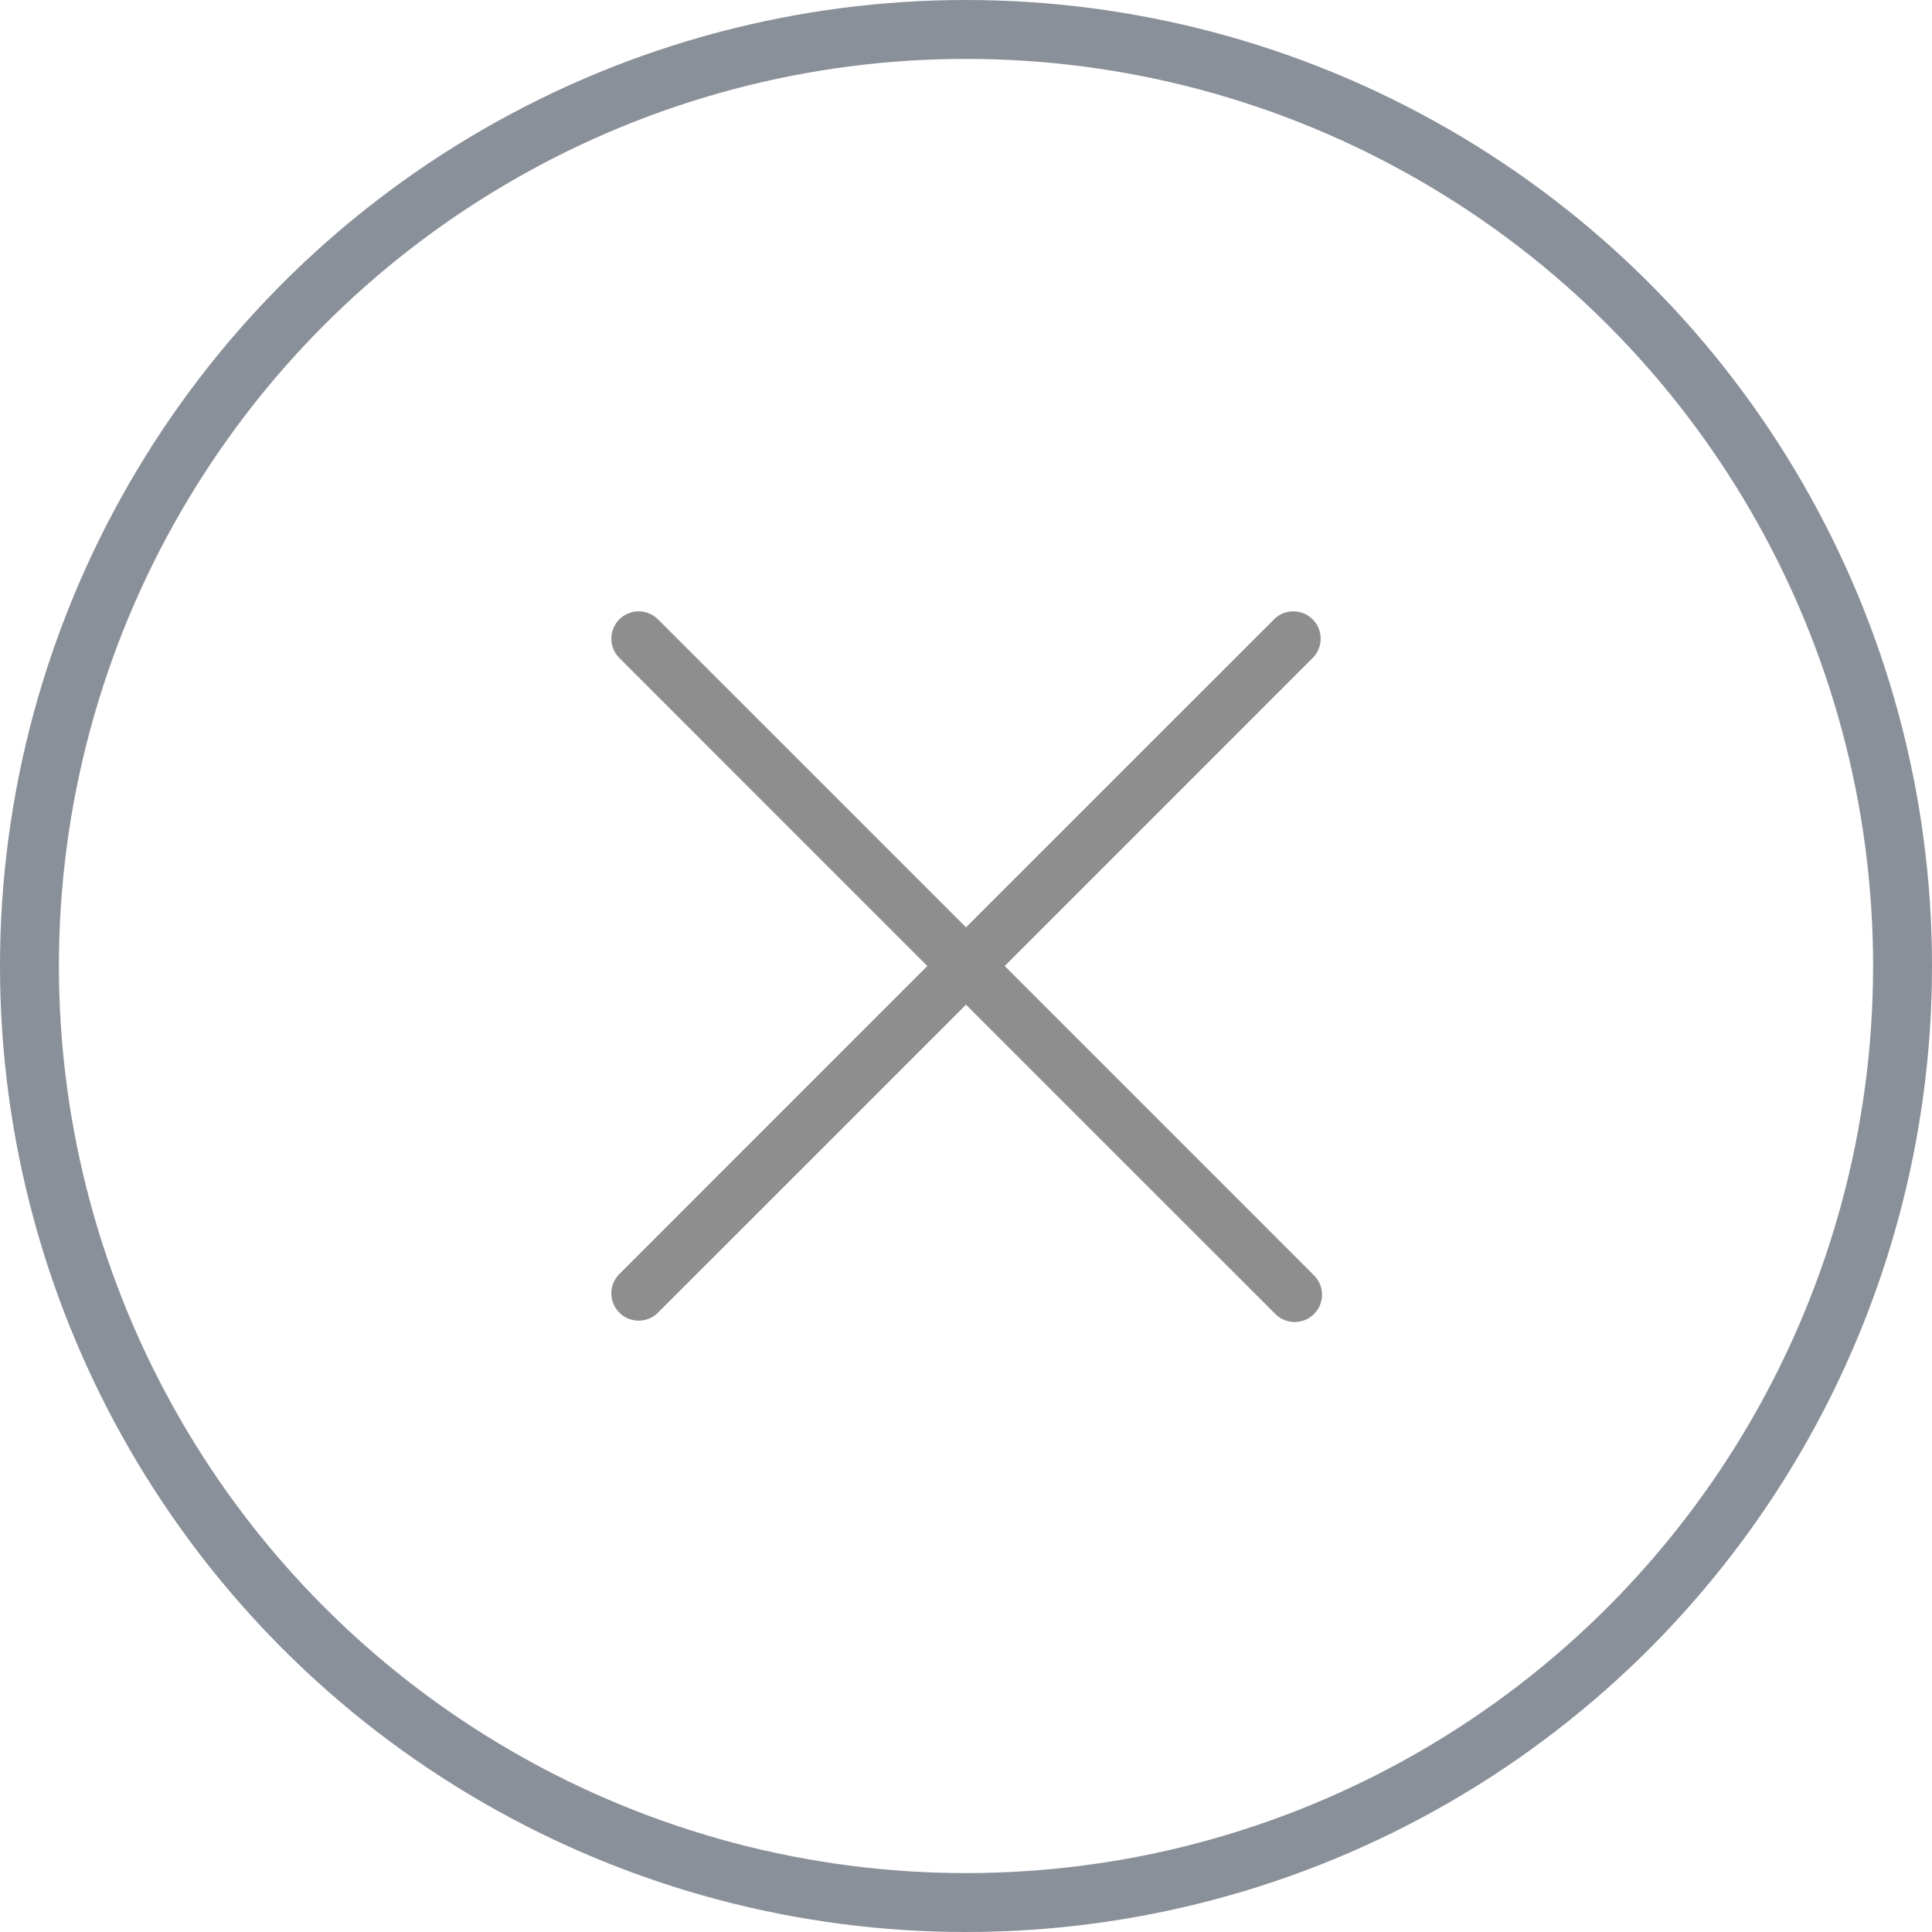
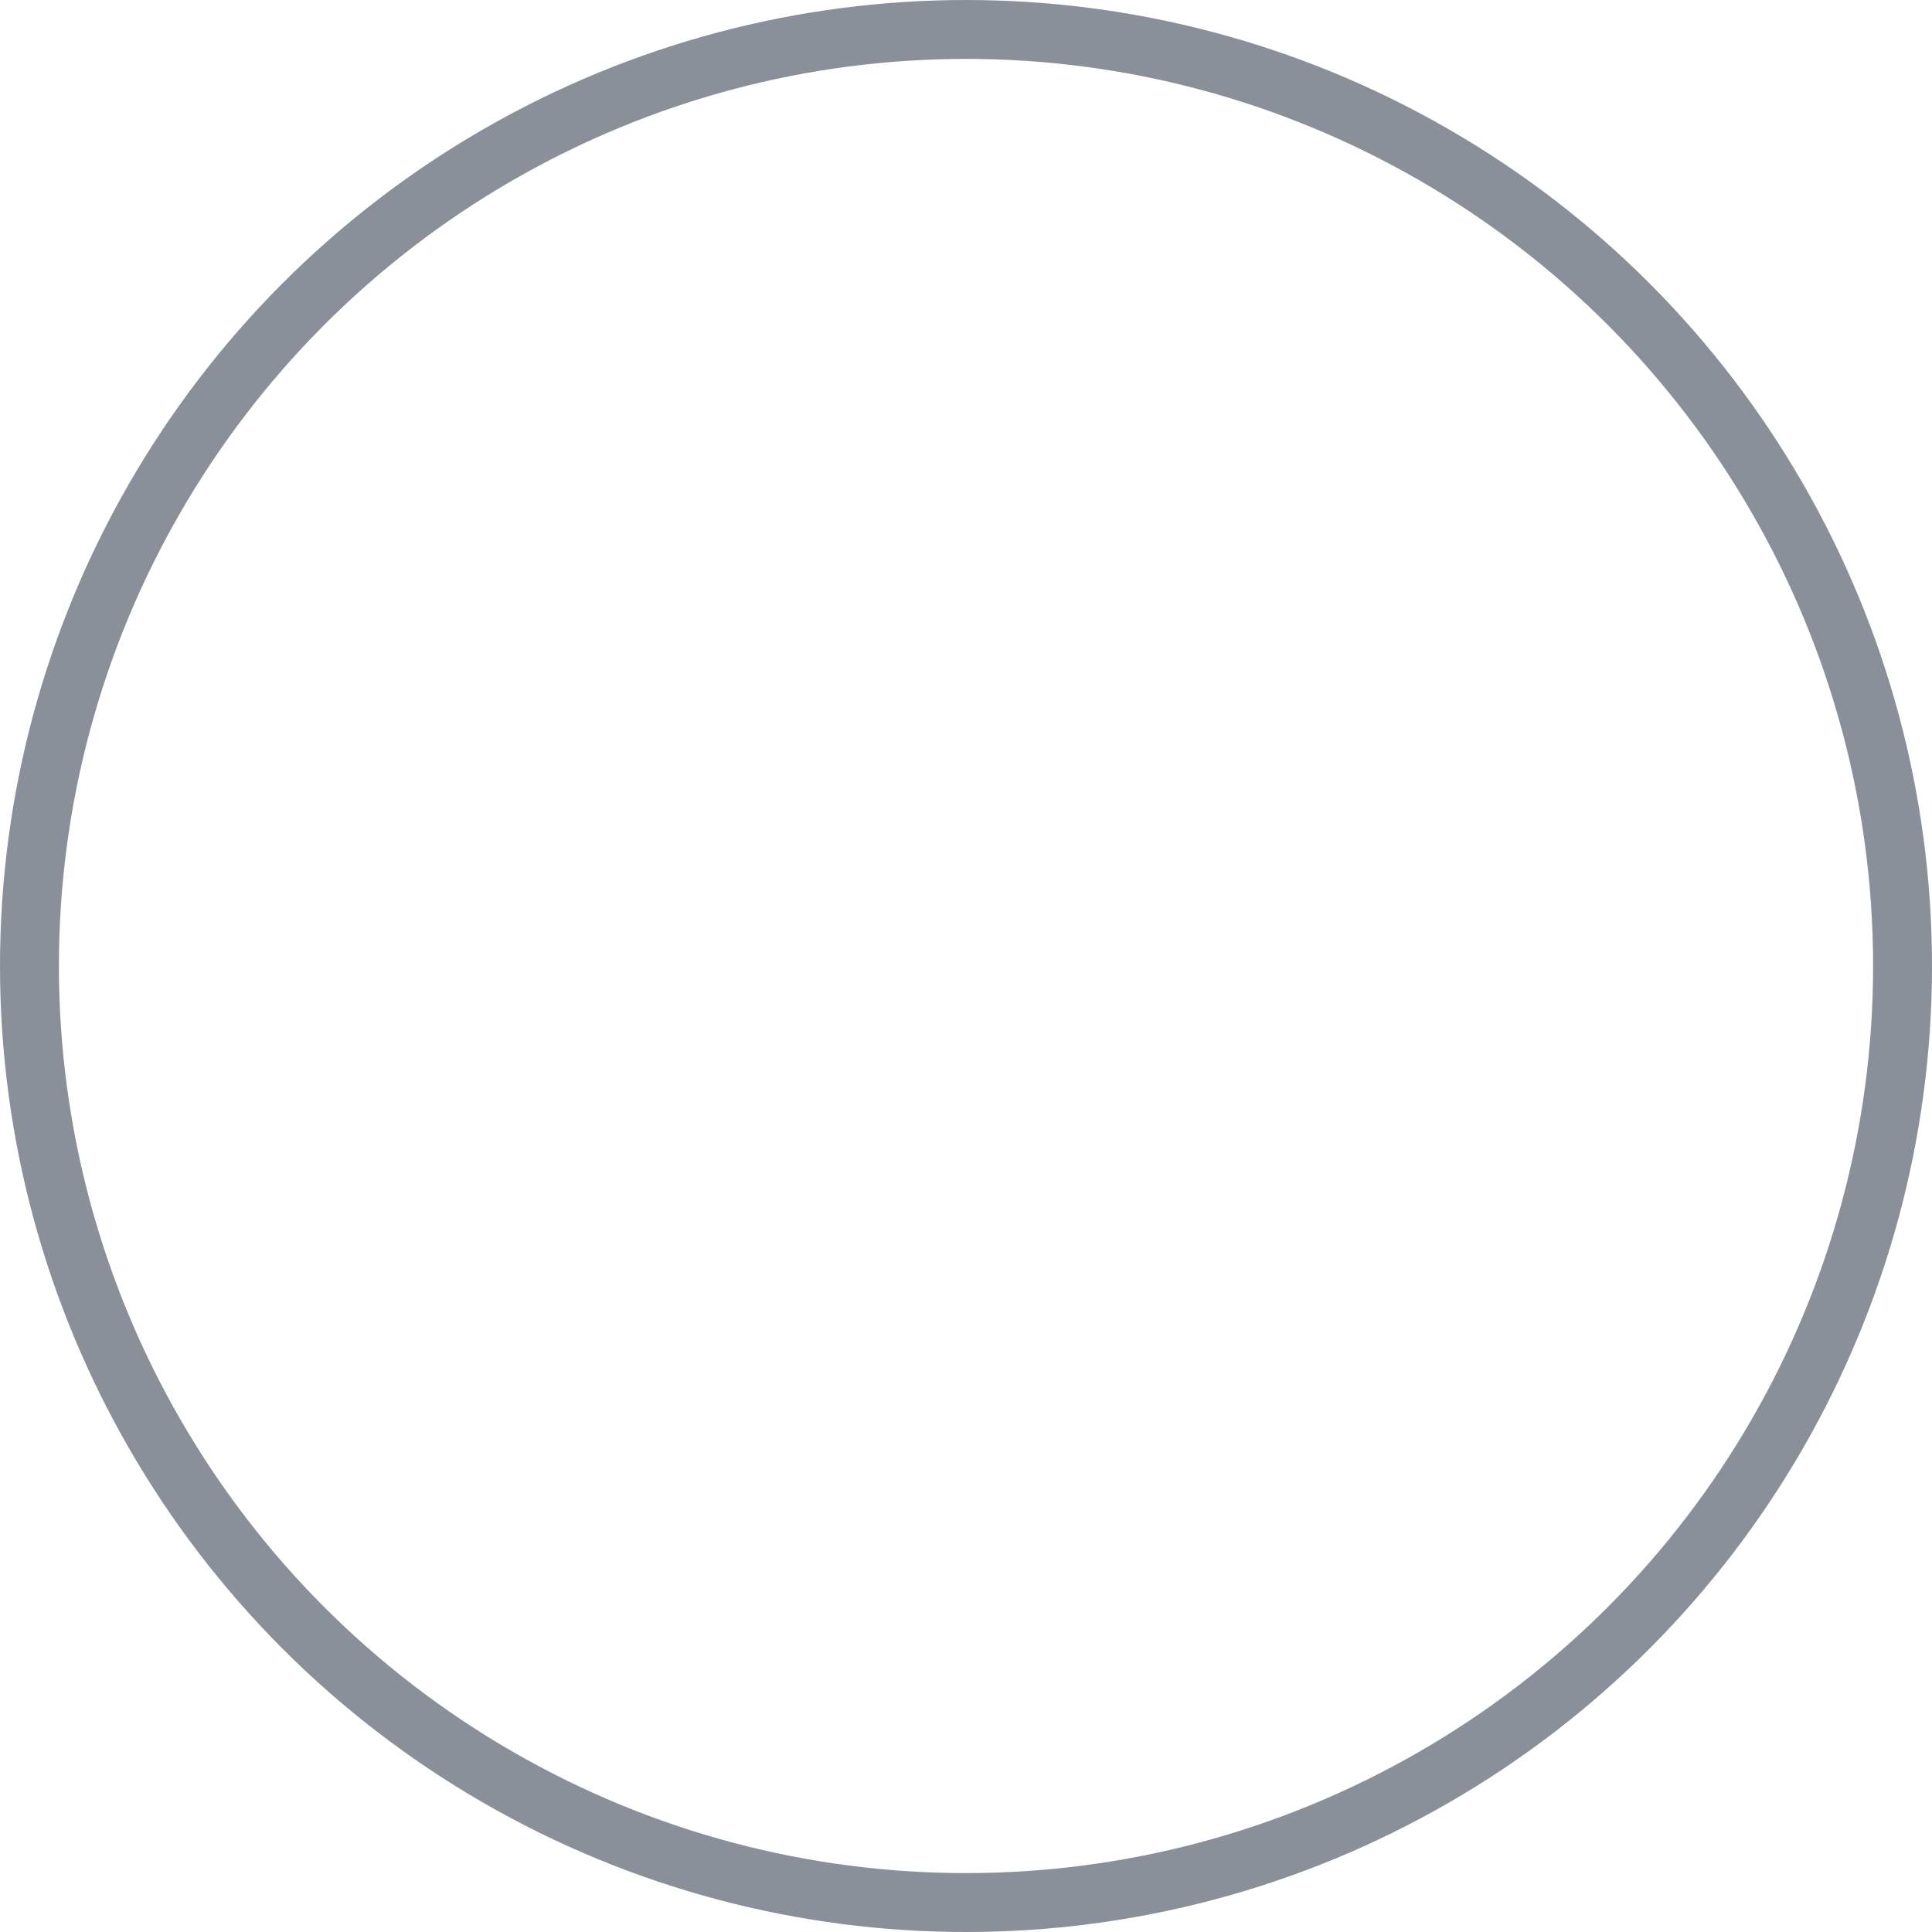
<svg xmlns="http://www.w3.org/2000/svg" width="328" height="328" viewBox="0 0 328 328" fill="none">
  <circle cx="164" cy="164" r="159" stroke="#8A9099" stroke-width="10" />
-   <path d="M222.967 216.409C223.423 216.833 223.789 217.346 224.043 217.915C224.296 218.484 224.433 219.099 224.444 219.722C224.455 220.345 224.34 220.964 224.107 221.542C223.873 222.12 223.526 222.644 223.085 223.085C222.644 223.526 222.12 223.873 221.542 224.107C220.964 224.34 220.345 224.455 219.722 224.444C219.099 224.433 218.484 224.296 217.915 224.043C217.346 223.789 216.833 223.423 216.409 222.967L164 170.567L111.592 222.967C110.713 223.787 109.549 224.233 108.347 224.212C107.145 224.191 105.998 223.704 105.147 222.854C104.297 222.003 103.81 220.856 103.789 219.654C103.768 218.452 104.214 217.288 105.034 216.409L157.434 164L105.034 111.592C104.214 110.713 103.768 109.549 103.789 108.347C103.81 107.145 104.297 105.998 105.147 105.147C105.998 104.297 107.145 103.81 108.347 103.789C109.549 103.768 110.713 104.214 111.592 105.034L164 157.434L216.409 105.034C217.288 104.214 218.452 103.768 219.654 103.789C220.856 103.81 222.003 104.297 222.854 105.147C223.704 105.998 224.191 107.145 224.212 108.347C224.233 109.549 223.787 110.713 222.967 111.592L170.567 164L222.967 216.409Z" fill="#8E8E8E" />
</svg>